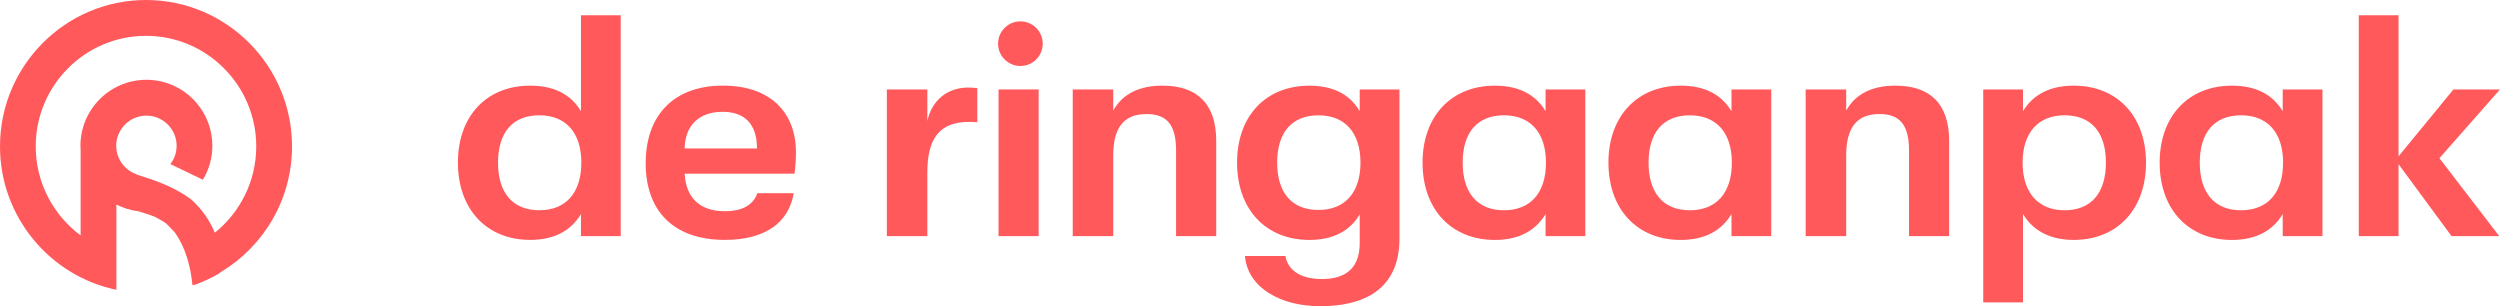
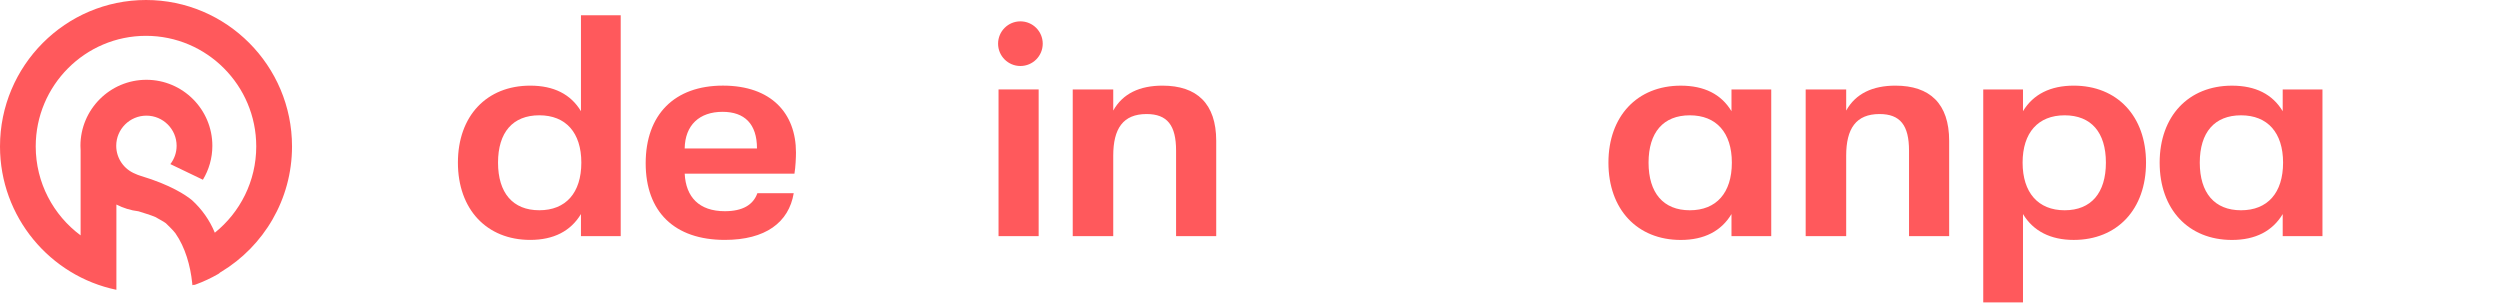
<svg xmlns="http://www.w3.org/2000/svg" id="Layer_1" data-name="Layer 1" viewBox="0 0 1153.39 141.25">
  <defs>
    <style> .cls-1 { fill: #ff595c; } </style>
  </defs>
  <g>
    <path class="cls-1" d="M268.2,75.02c0-13.83-7.16-21.83-19.39-21.83s-19.04,7.86-19.04,21.83,6.81,21.98,19.04,21.98,19.39-8.01,19.39-21.98M268.03,7.05h18.34v101.89h-18.34v-10.19c-4.72,7.86-12.58,11.93-23.41,11.93-20.09,0-33.36-14.12-33.36-35.66s13.27-35.51,33.36-35.51c10.83,0,18.69,3.93,23.41,11.79V7.05Z" />
    <path class="cls-1" d="M349.24,68.48c0-11.35-5.76-16.89-15.89-16.89-10.66,0-17.29,6.11-17.47,16.89h33.36ZM366.54,80.12h-50.65c.52,10.77,6.64,17.32,18.51,17.32,8.21,0,13.1-2.91,15.02-8.3h16.77c-2.27,13.54-13.1,21.54-31.79,21.54-23.23,0-36.51-12.95-36.51-35.37s13.27-35.81,35.63-35.81,33.71,12.81,33.71,30.86c0,2.18-.18,6.55-.7,9.75" />
-     <path class="cls-1" d="M409.15,108.94V41.26h18.69v14.56c2.09-9.75,9.43-15.43,18.86-15.43,1.92,0,2.97.14,4.19.29v15.72c-1.75-.15-1.92-.15-3.84-.15-13.45,0-19.21,7.42-19.21,23.29v29.4h-18.69Z" />
  </g>
  <rect class="cls-1" x="460.68" y="41.26" width="18.51" height="67.68" />
  <g>
    <path class="cls-1" d="M494.91,108.94V41.26h18.69v9.75c4.37-7.86,12.23-11.5,22.71-11.5,15.9,0,24.8,8.3,24.8,25.47v43.96h-18.52v-39.45c0-11.64-4.02-16.88-13.62-16.88-10.83,0-15.37,6.7-15.37,19.21v37.12h-18.69Z" />
-     <path class="cls-1" d="M627.66,75.03c0-13.83-7.16-21.83-19.39-21.83s-19.04,7.86-19.04,21.83,6.81,21.83,19.04,21.83,19.39-8.01,19.39-21.83M627.31,41.26h18.34v68.85c0,12.08-4.37,20.81-13.27,26.05-5.94,3.35-13.62,5.1-23.06,5.1s-17.47-2.04-23.76-5.97c-6.46-3.93-10.65-10.04-11.18-17.18h18.69c.87,5.82,6.11,10.63,16.77,10.63,11.88,0,17.47-5.82,17.47-16.59v-13.24c-4.54,7.71-12.4,11.79-23.23,11.79-20.09,0-33.36-14.12-33.36-35.66s13.27-35.51,33.36-35.51c10.83,0,18.69,3.93,23.23,11.79v-10.04Z" />
-     <path class="cls-1" d="M713.24,75.03c0-13.83-7.16-21.83-19.39-21.83s-19.04,7.86-19.04,21.83,6.81,21.98,19.04,21.98,19.39-8,19.39-21.98M656.3,75.03c0-21.4,13.27-35.51,33.36-35.51,10.83,0,18.69,3.93,23.4,11.79v-10.04h18.34v67.68h-18.34v-10.19c-4.72,7.86-12.57,11.94-23.4,11.94-20.09,0-33.36-14.12-33.36-35.66" />
    <path class="cls-1" d="M799,75.03c0-13.83-7.16-21.83-19.39-21.83s-19.04,7.86-19.04,21.83,6.81,21.98,19.04,21.98,19.39-8,19.39-21.98M742.06,75.03c0-21.4,13.28-35.51,33.36-35.51,10.83,0,18.69,3.93,23.41,11.79v-10.04h18.34v67.68h-18.34v-10.19c-4.72,7.86-12.58,11.94-23.41,11.94-20.09,0-33.36-14.12-33.36-35.66" />
    <path class="cls-1" d="M833.06,108.94V41.26h18.69v9.75c4.37-7.86,12.23-11.5,22.71-11.5,15.9,0,24.8,8.3,24.8,25.47v43.96h-18.52v-39.45c0-11.64-4.02-16.88-13.62-16.88-10.83,0-15.37,6.7-15.37,19.21v37.12h-18.69Z" />
    <path class="cls-1" d="M971.57,75.03c0-13.97-6.81-21.83-19.04-21.83s-19.39,8.01-19.39,21.83,7.16,21.98,19.39,21.98,19.04-8,19.04-21.98M990.08,75.03c0,21.54-13.27,35.66-33.36,35.66-10.66,0-18.69-4.08-23.4-11.94v40.75h-18.34V41.26h18.34v10.04c4.71-7.86,12.75-11.79,23.4-11.79,20.09,0,33.36,14.12,33.36,35.51" />
    <path class="cls-1" d="M1053.31,75.03c0-13.83-7.16-21.83-19.39-21.83s-19.04,7.86-19.04,21.83,6.81,21.98,19.04,21.98,19.39-8,19.39-21.98M996.37,75.03c0-21.4,13.27-35.51,33.36-35.51,10.83,0,18.69,3.93,23.41,11.79v-10.04h18.34v67.68h-18.34v-10.19c-4.72,7.86-12.58,11.94-23.41,11.94-20.09,0-33.36-14.12-33.36-35.66" />
  </g>
-   <polygon class="cls-1" points="1088.24 7.05 1088.24 108.94 1106.58 108.94 1106.58 75.75 1131.03 108.94 1153.04 108.94 1125.44 72.99 1153.39 41.26 1131.91 41.26 1106.58 72.11 1106.58 7.05 1088.24 7.05" />
  <path class="cls-1" d="M481.07,20.15c0,5.69-4.61,10.3-10.3,10.3s-10.3-4.61-10.3-10.3,4.61-10.3,10.3-10.3,10.3,4.61,10.3,10.3" />
  <path class="cls-1" d="M99.13,107.36s-.01,0-.02.01c-2.34-5.73-5.99-10.89-10.57-15.05-2.77-2.27-9.74-7-23.49-11.14-1.07-.32-1.92-.65-2.61-.99-5.16-2.04-8.82-7.07-8.82-12.93,0-7.67,6.25-13.91,13.93-13.91s13.93,6.24,13.93,13.91c0,3.18-1.08,6.11-2.89,8.45l15.02,7.21c2.76-4.58,4.36-9.93,4.36-15.66,0-16.79-13.65-30.45-30.43-30.45s-30.43,13.66-30.43,30.45c0,.68.03,1.36.08,2.03v39.3c-12.55-9.3-20.71-24.24-20.71-41.05,0-28.13,22.82-51.01,50.87-51.01s50.87,22.88,50.87,51.01c0,16.09-7.47,30.46-19.1,39.81M67.37,0C30.22,0,0,30.3,0,67.55c0,32.55,23.09,59.8,53.7,66.15v-11.76h0v-27.58c3.14,1.61,6.59,2.7,10.23,3.13,2.53.83,5.36,1.62,7.73,2.62.93.56,1.95,1.06,2.87,1.62.71.45,1.4.76,2,1.26,1.43,1.44,3.15,3,4.38,4.6,4.61,6.6,6.94,15.1,7.75,22.86,0,.13.02.25.04.36.03.26.05.53.07.78.16-.05.32-.12.48-.17.29.07.66,0,1.1-.19,3.58-1.31,7.03-2.93,10.3-4.81.34-.18.64-.41.88-.7.17-.1.35-.2.52-.3,19.57-11.83,32.68-33.35,32.68-57.88C134.73,30.3,104.51,0,67.37,0" />
</svg>